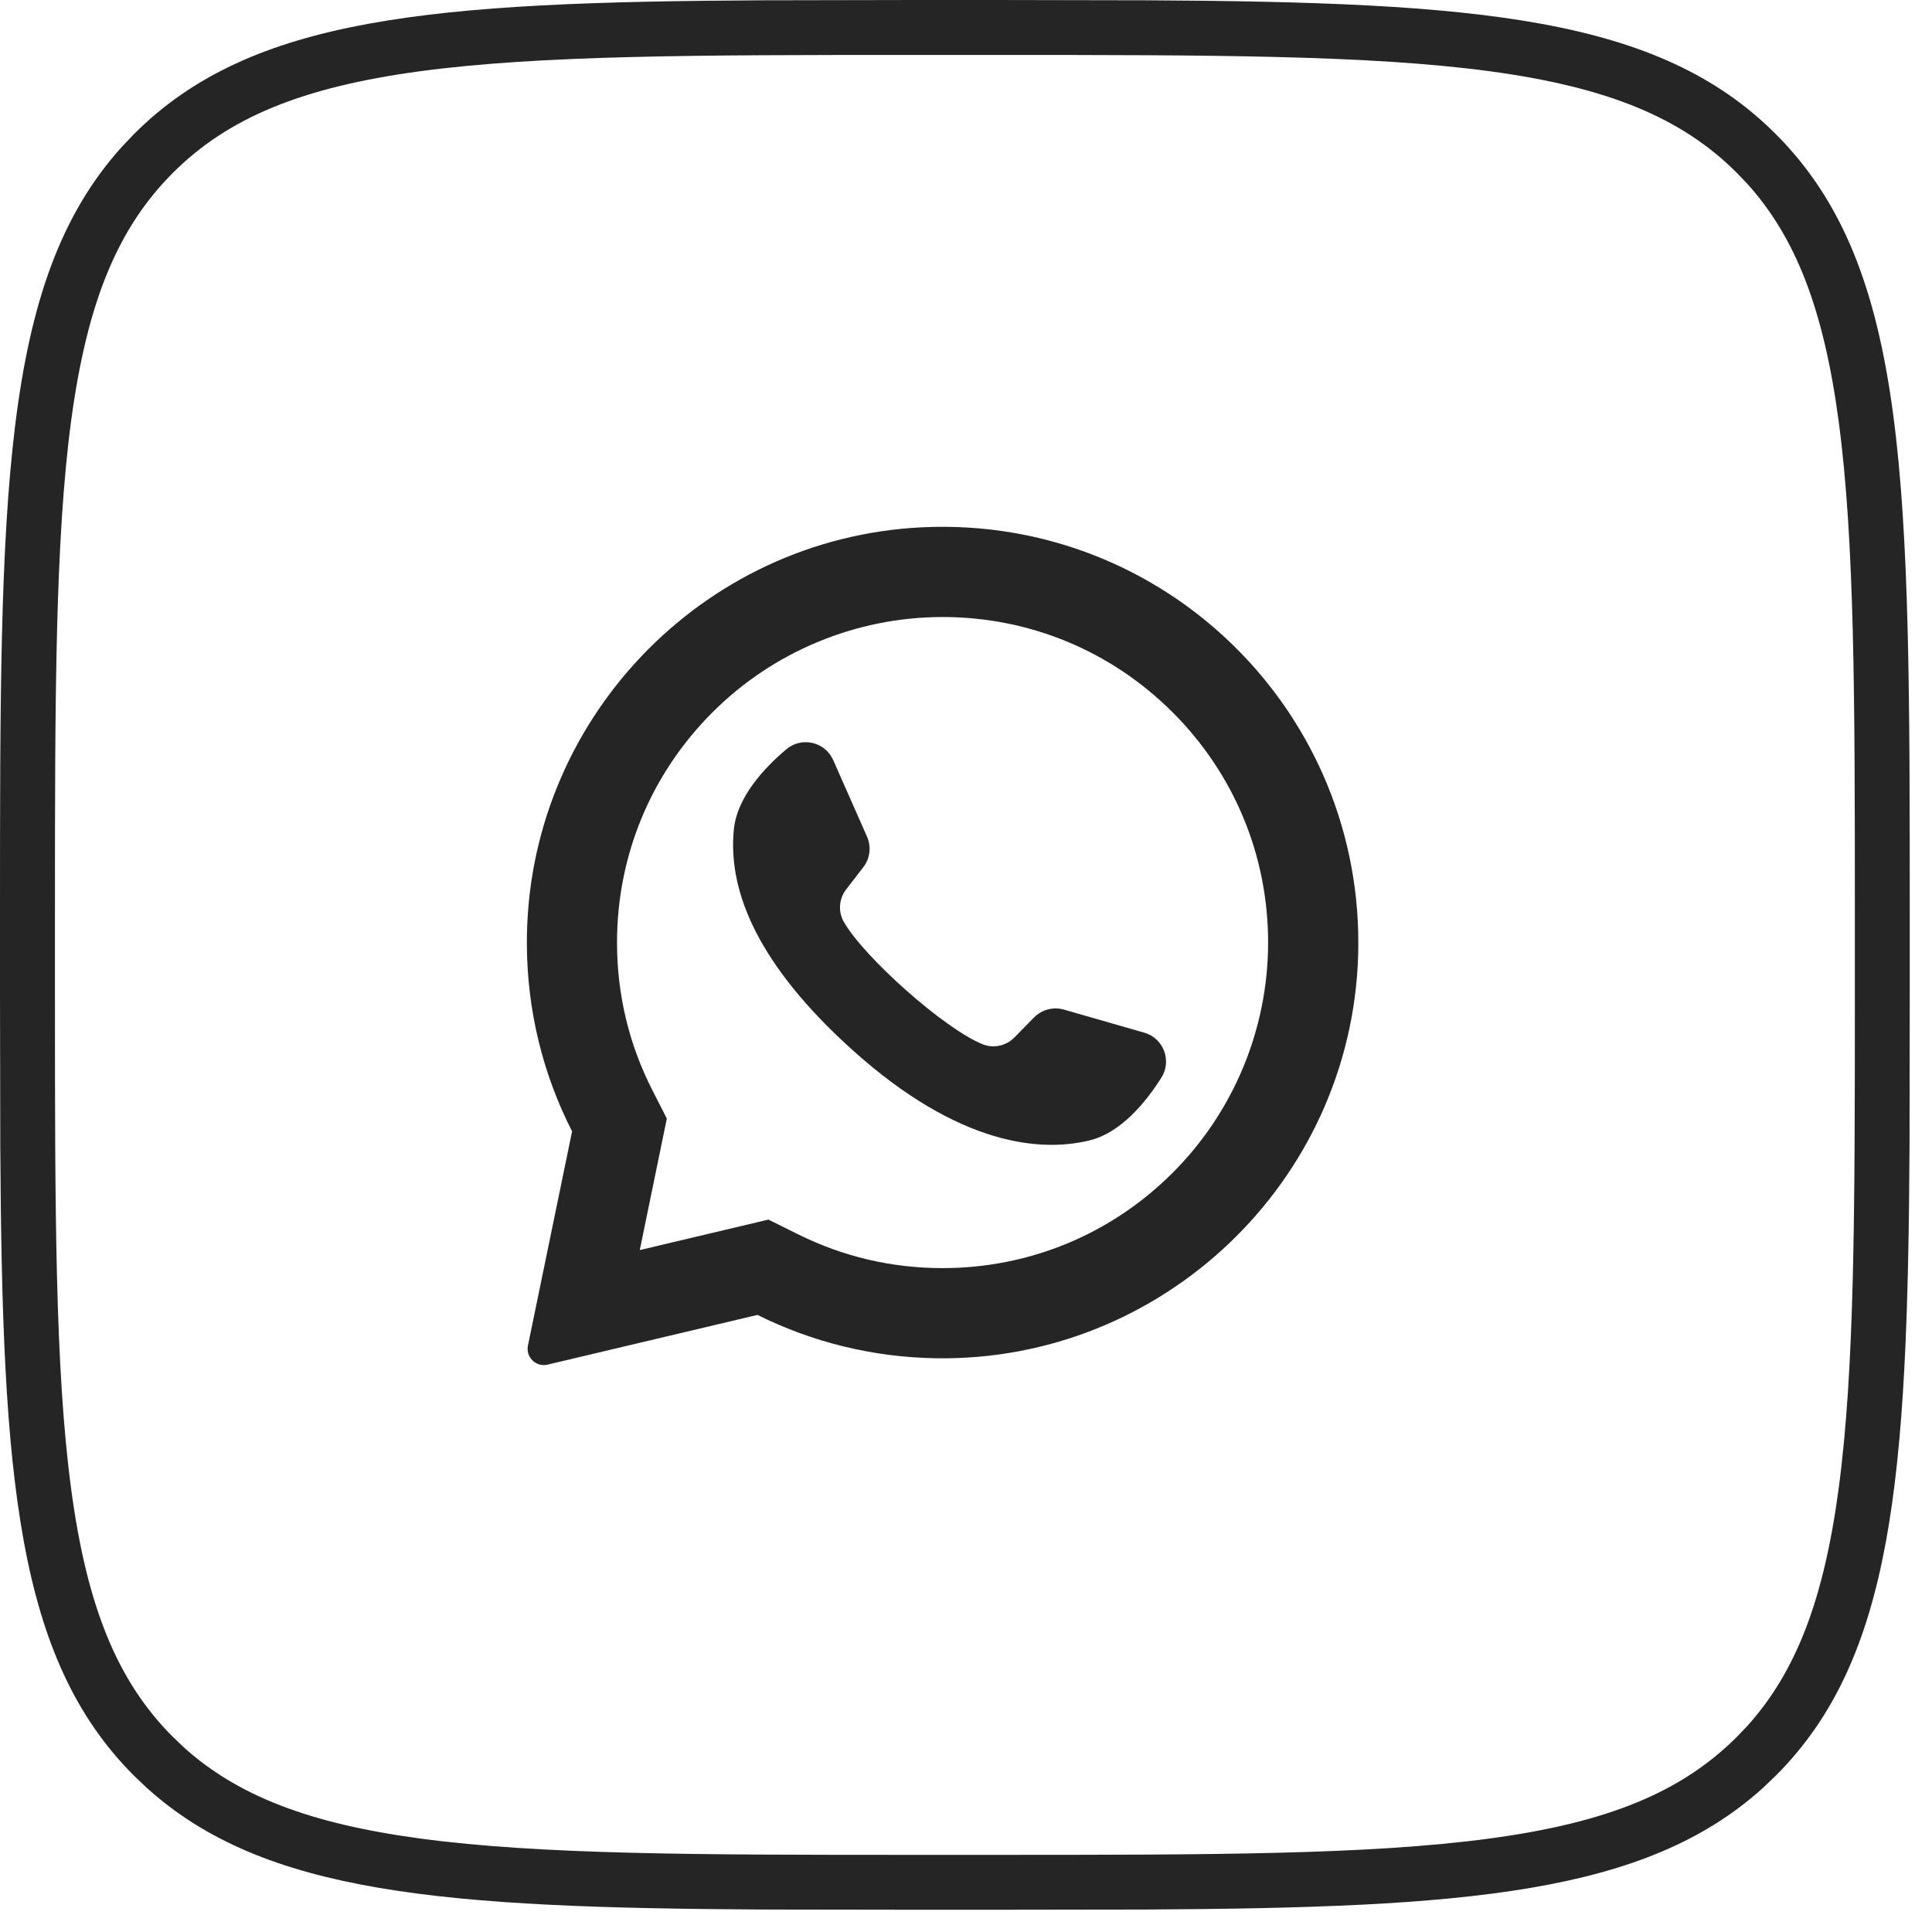
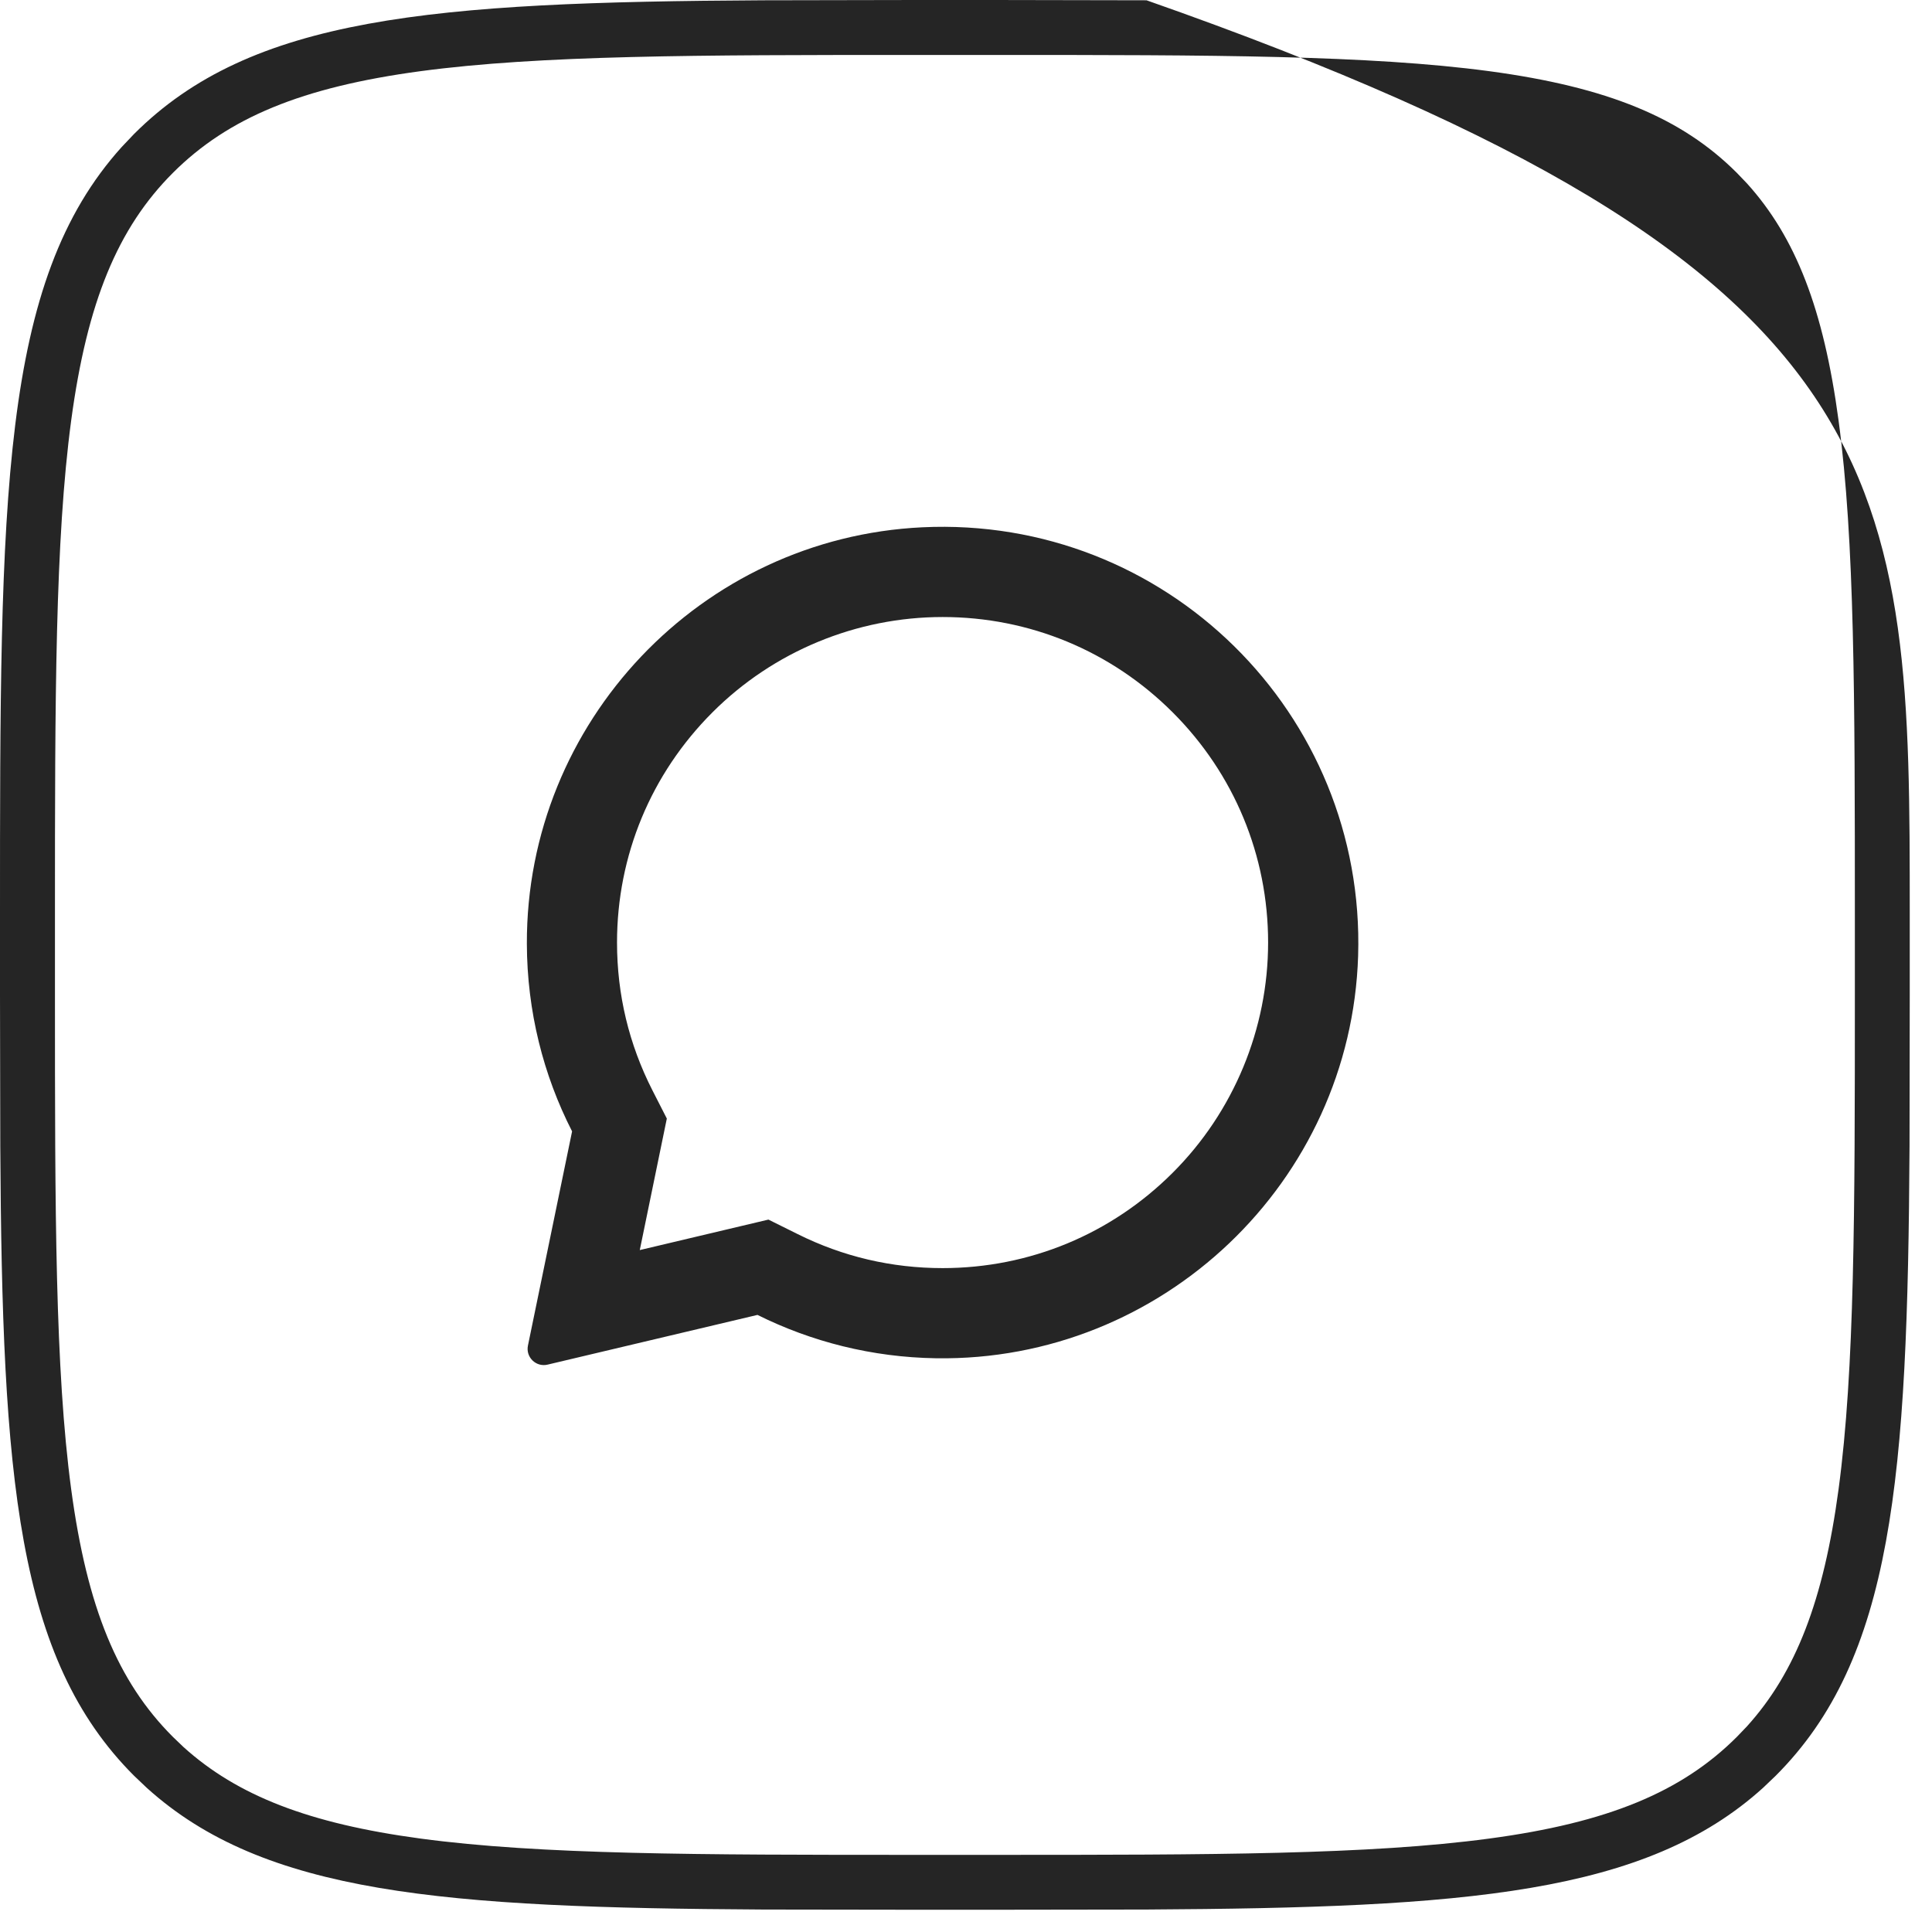
<svg xmlns="http://www.w3.org/2000/svg" width="27" height="27" viewBox="0 0 27 27" fill="none">
-   <path d="M13.9 25.922V26.689H12.789V25.922H13.9ZM25.922 13.9V12.789C25.922 9.753 25.92 7.553 25.694 5.875C25.485 4.322 25.096 3.317 24.414 2.563L24.273 2.416C23.503 1.646 22.471 1.218 20.814 0.995C19.136 0.77 16.936 0.768 13.9 0.768H12.789C9.753 0.768 7.553 0.77 5.875 0.995C4.219 1.218 3.186 1.646 2.416 2.416C1.646 3.186 1.218 4.219 0.995 5.875C0.77 7.553 0.768 9.753 0.768 12.789V13.9C0.768 16.936 0.77 19.136 0.995 20.814C1.218 22.471 1.646 23.503 2.416 24.273L2.563 24.414C3.317 25.096 4.322 25.485 5.875 25.694C7.553 25.92 9.753 25.922 12.789 25.922V26.689L10.666 26.686C6.19 26.661 3.694 26.47 2.052 24.986L1.873 24.816C0.234 23.177 0.03 20.665 0.004 16.023L0 13.9V12.789C0 6.949 0 3.937 1.703 2.052L1.873 1.873C3.512 0.234 6.024 0.029 10.666 0.004L12.789 0H13.9L16.023 0.004C20.665 0.03 23.177 0.234 24.816 1.873C26.689 3.746 26.689 6.761 26.689 12.789V13.9L26.686 16.023C26.66 20.665 26.455 23.177 24.816 24.816L24.638 24.986C22.996 26.47 20.499 26.661 16.023 26.686L13.9 26.689V25.922C16.936 25.922 19.136 25.92 20.814 25.694C22.471 25.472 23.503 25.043 24.273 24.273L24.414 24.126C25.096 23.372 25.485 22.367 25.694 20.814C25.92 19.136 25.922 16.936 25.922 13.9Z" fill="#252525" />
+   <path d="M13.9 25.922V26.689H12.789V25.922H13.9ZM25.922 13.9V12.789C25.922 9.753 25.92 7.553 25.694 5.875C25.485 4.322 25.096 3.317 24.414 2.563L24.273 2.416C23.503 1.646 22.471 1.218 20.814 0.995C19.136 0.77 16.936 0.768 13.9 0.768H12.789C9.753 0.768 7.553 0.77 5.875 0.995C4.219 1.218 3.186 1.646 2.416 2.416C1.646 3.186 1.218 4.219 0.995 5.875C0.77 7.553 0.768 9.753 0.768 12.789V13.9C0.768 16.936 0.77 19.136 0.995 20.814C1.218 22.471 1.646 23.503 2.416 24.273L2.563 24.414C3.317 25.096 4.322 25.485 5.875 25.694C7.553 25.92 9.753 25.922 12.789 25.922V26.689L10.666 26.686C6.19 26.661 3.694 26.47 2.052 24.986L1.873 24.816C0.234 23.177 0.03 20.665 0.004 16.023L0 13.9V12.789C0 6.949 0 3.937 1.703 2.052L1.873 1.873C3.512 0.234 6.024 0.029 10.666 0.004L12.789 0H13.9L16.023 0.004C26.689 3.746 26.689 6.761 26.689 12.789V13.9L26.686 16.023C26.66 20.665 26.455 23.177 24.816 24.816L24.638 24.986C22.996 26.47 20.499 26.661 16.023 26.686L13.9 26.689V25.922C16.936 25.922 19.136 25.92 20.814 25.694C22.471 25.472 23.503 25.043 24.273 24.273L24.414 24.126C25.096 23.372 25.485 22.367 25.694 20.814C25.92 19.136 25.922 16.936 25.922 13.9Z" fill="#252525" />
  <path fill-rule="evenodd" clip-rule="evenodd" d="M12.889 7.369C9.795 7.517 7.353 10.093 7.363 13.19C7.366 14.134 7.593 15.024 7.995 15.811L7.378 18.805C7.345 18.967 7.491 19.109 7.652 19.071L10.586 18.376C11.339 18.751 12.186 18.968 13.082 18.982C16.244 19.03 18.881 16.519 18.98 13.358C19.085 9.97 16.289 7.207 12.889 7.369ZM16.389 16.389C15.53 17.248 14.388 17.722 13.173 17.722C12.461 17.722 11.78 17.562 11.148 17.247L10.739 17.044L8.941 17.47L9.319 15.632L9.118 15.238C8.79 14.595 8.623 13.9 8.623 13.172C8.623 11.957 9.097 10.815 9.956 9.956C10.807 9.104 11.968 8.623 13.173 8.623C14.388 8.623 15.53 9.097 16.389 9.956C17.248 10.815 17.722 11.957 17.722 13.172C17.722 14.377 17.241 15.538 16.389 16.389Z" fill="#252525" />
-   <path fill-rule="evenodd" clip-rule="evenodd" d="M15.992 14.432L14.867 14.109C14.719 14.067 14.559 14.109 14.451 14.219L14.176 14.499C14.06 14.617 13.884 14.655 13.731 14.593C13.198 14.378 12.078 13.382 11.793 12.884C11.71 12.74 11.724 12.561 11.825 12.43L12.065 12.119C12.159 11.997 12.179 11.834 12.117 11.693L11.644 10.622C11.53 10.365 11.202 10.291 10.988 10.472C10.674 10.738 10.302 11.141 10.256 11.588C10.176 12.377 10.514 13.371 11.793 14.564C13.27 15.943 14.453 16.125 15.224 15.938C15.661 15.833 16.01 15.409 16.23 15.061C16.38 14.824 16.262 14.51 15.992 14.432Z" fill="#252525" />
</svg>